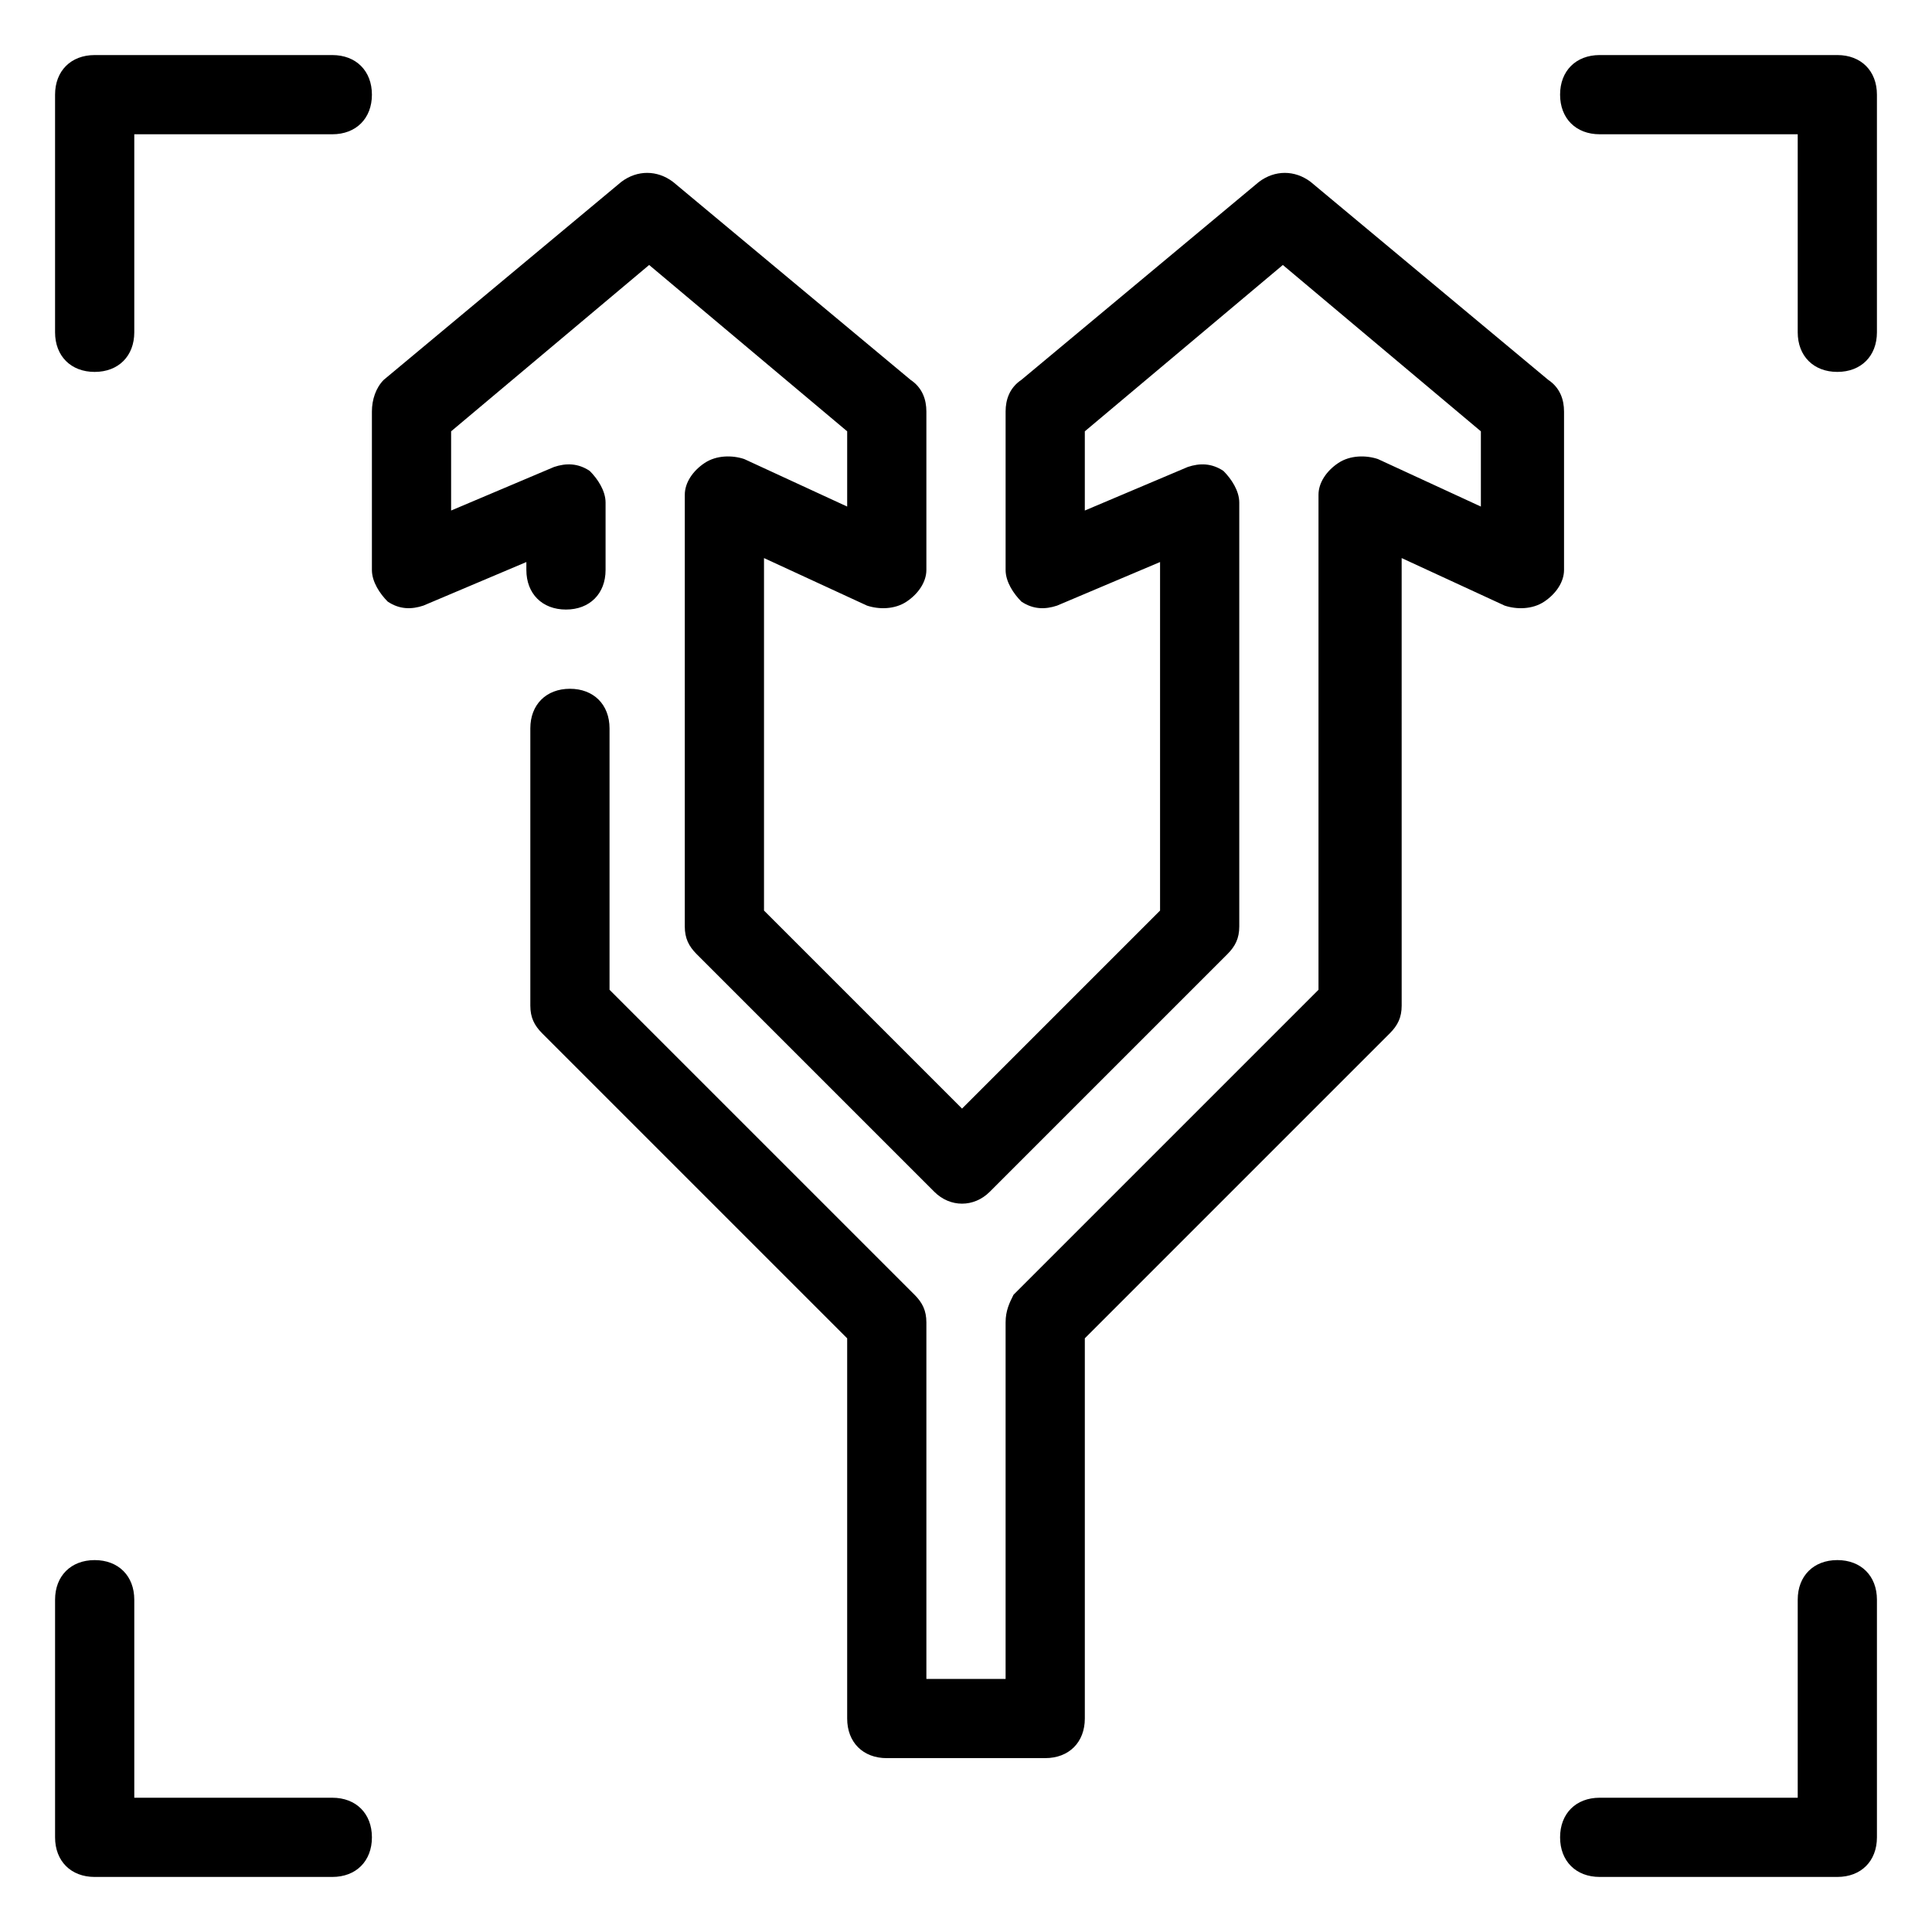
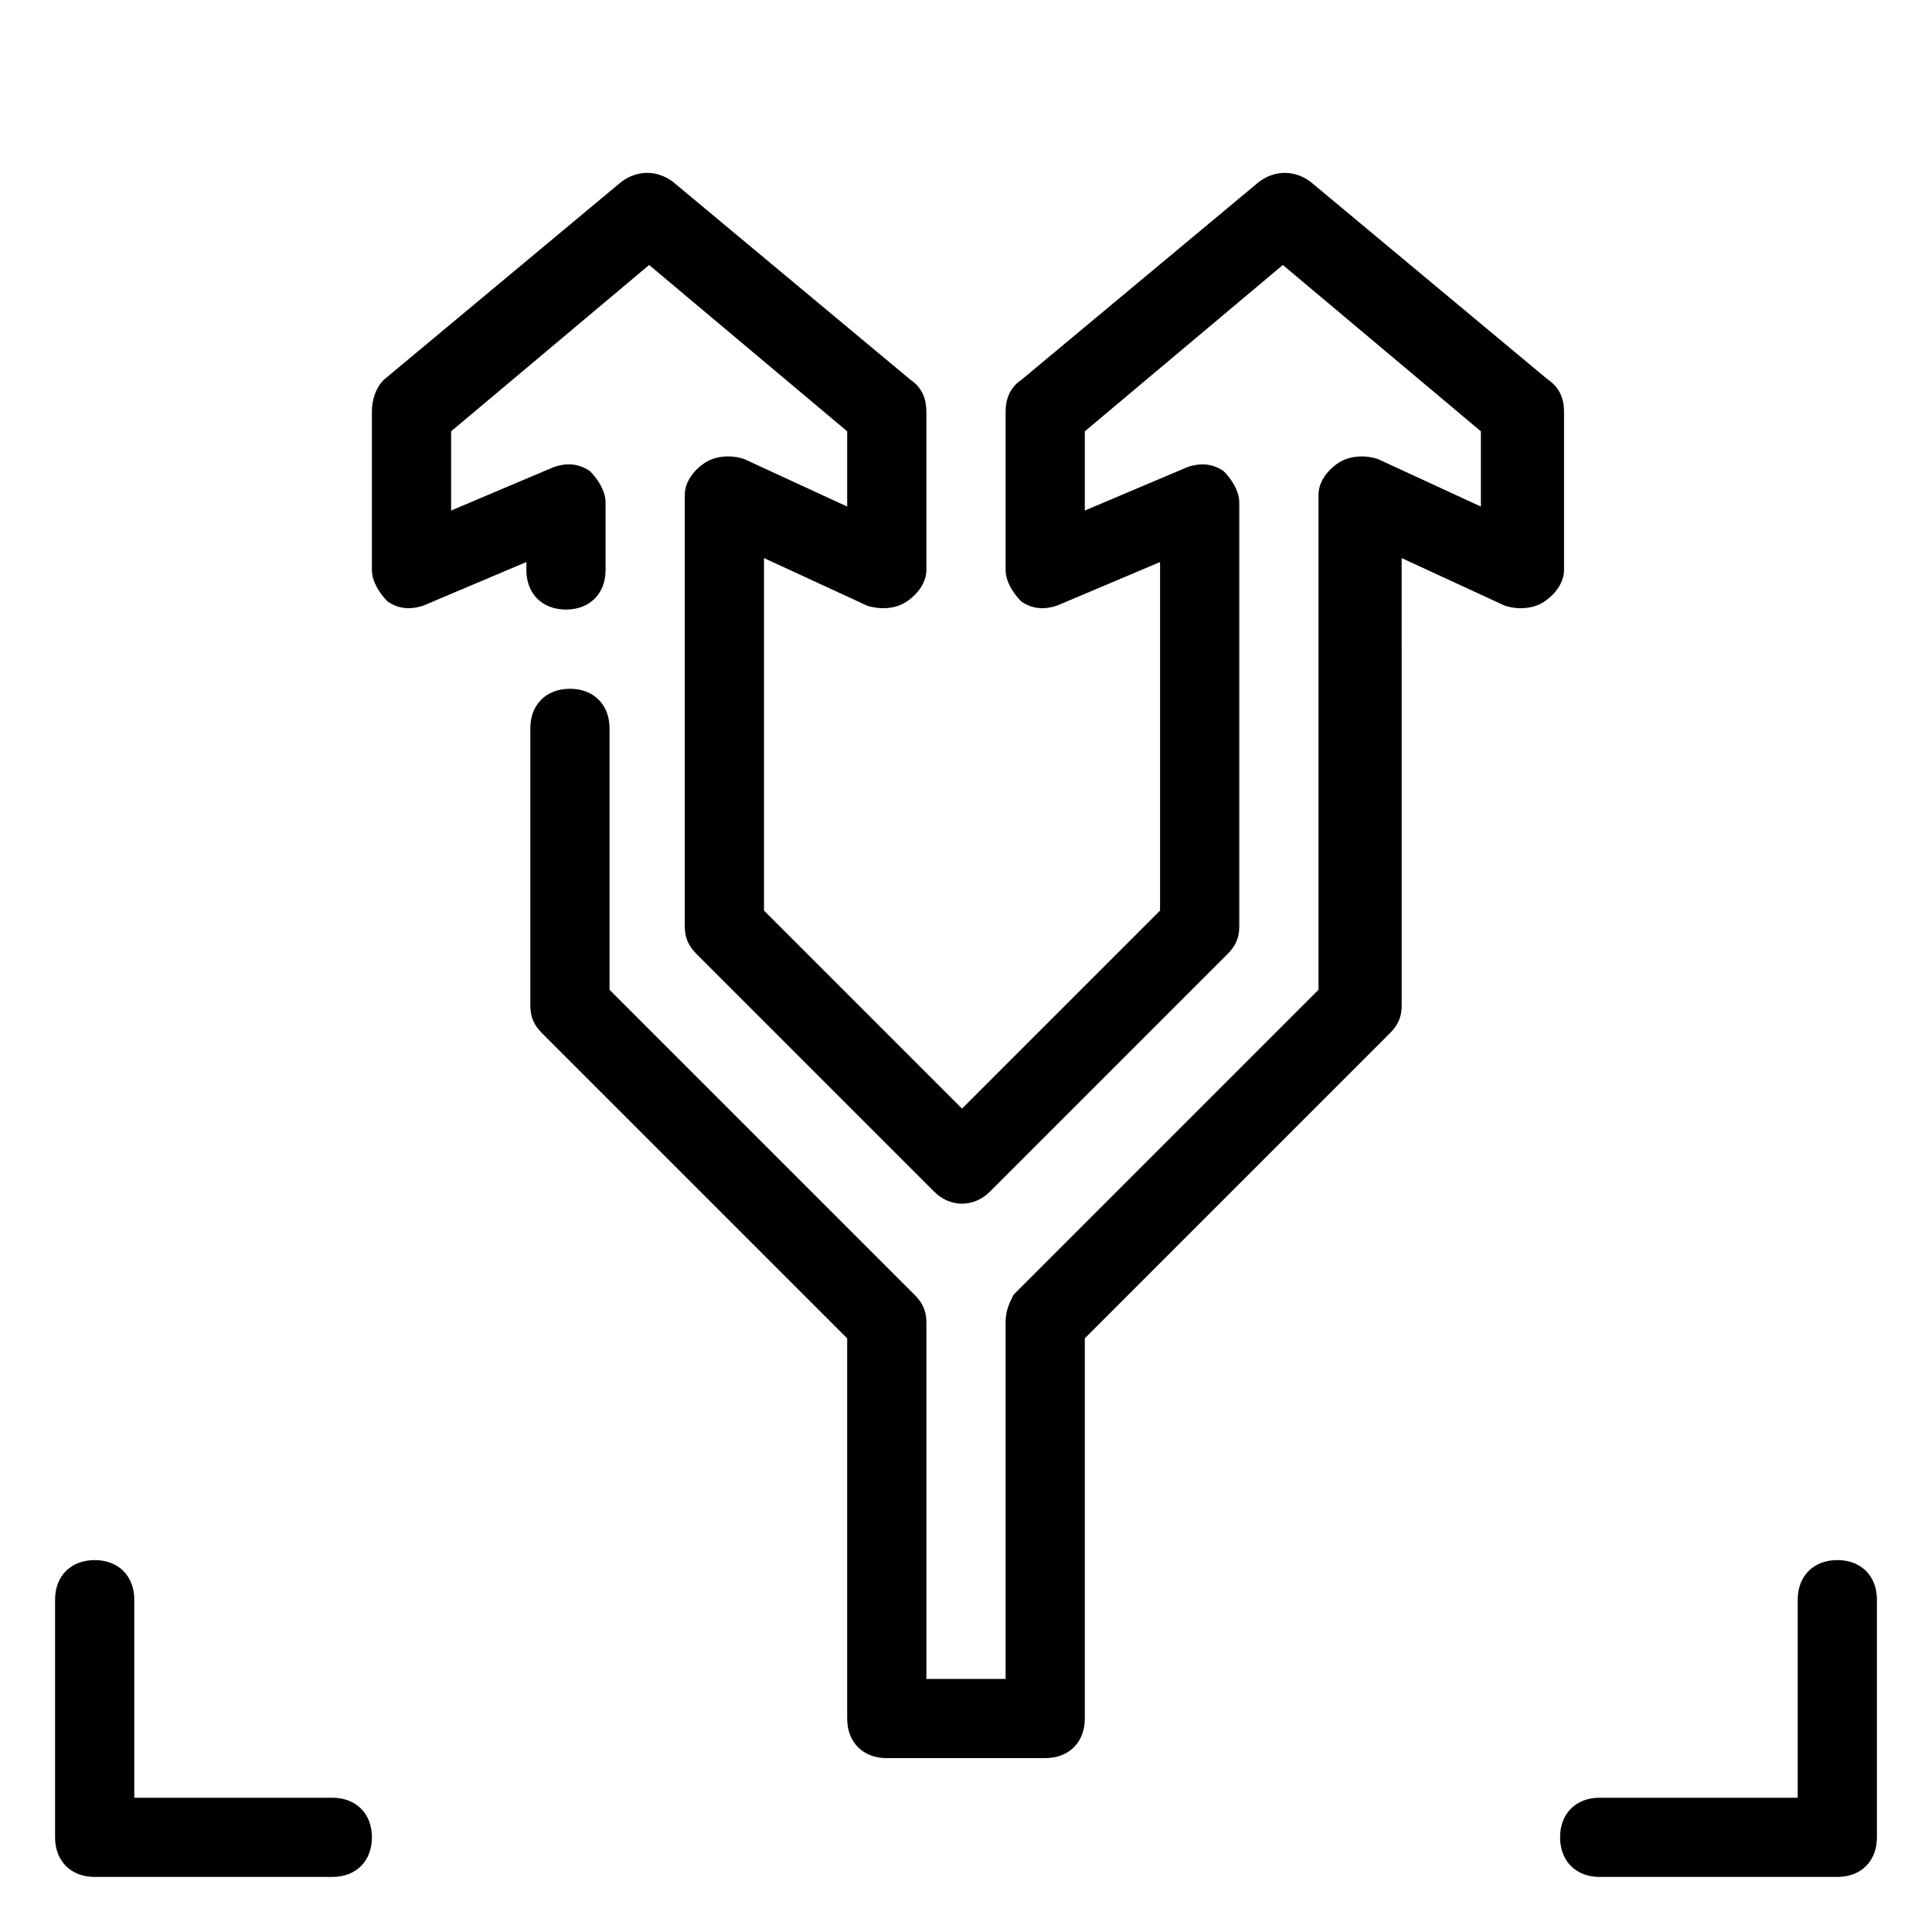
<svg xmlns="http://www.w3.org/2000/svg" fill="#000000" width="800px" height="800px" version="1.1" viewBox="144 144 512 512">
  <g>
-     <path d="m630.91 158.59h-62.977c-6.297 0-10.496 4.199-10.496 10.496 0 6.297 4.199 10.496 10.496 10.496h52.48v52.48c0 6.297 4.199 10.496 10.496 10.496s10.496-4.199 10.496-10.496v-62.977c0-6.297-4.199-10.496-10.496-10.496z" />
    <path d="m630.91 557.44c-6.297 0-10.496 4.199-10.496 10.496v52.48h-52.48c-6.297 0-10.496 4.199-10.496 10.496s4.199 10.496 10.496 10.496h62.977c6.297 0 10.496-4.199 10.496-10.496v-62.977c0-6.297-4.199-10.496-10.496-10.496z" />
-     <path d="m169.09 242.56c6.297 0 10.496-4.199 10.496-10.496v-52.48h52.48c6.297 0 10.496-4.199 10.496-10.496 0-6.297-4.199-10.496-10.496-10.496h-62.977c-6.297 0-10.496 4.199-10.496 10.496v62.977c0 6.297 4.199 10.496 10.496 10.496z" />
    <path d="m169.09 641.41h62.977c6.297 0 10.496-4.199 10.496-10.496s-4.199-10.496-10.496-10.496h-52.48v-52.48c0-6.297-4.199-10.496-10.496-10.496-6.297 0-10.496 4.199-10.496 10.496v62.977c0 6.297 4.199 10.496 10.496 10.496z" />
    <path d="m379.01 609.92h41.984c6.297 0 10.496-4.199 10.496-10.496v-100.76l80.82-80.82c2.098-2.098 3.148-4.199 3.148-7.348l-0.004-118.6 27.289 12.594c3.148 1.051 7.348 1.051 10.496-1.051 3.148-2.098 5.246-5.246 5.246-8.398v-41.984c0-3.148-1.051-6.297-4.199-8.398l-62.977-52.48c-4.199-3.148-9.445-3.148-13.645 0l-62.977 52.48c-3.144 2.106-4.191 5.254-4.191 8.402v41.984c0 3.148 2.098 6.297 4.199 8.398 3.148 2.098 6.297 2.098 9.445 1.051l27.289-11.547v92.363l-52.48 52.48-52.48-52.48v-93.414l27.289 12.594c3.148 1.051 7.348 1.051 10.496-1.051 3.148-2.098 5.246-5.246 5.246-8.398v-41.984c0-3.148-1.051-6.297-4.199-8.398l-62.977-52.48c-4.199-3.148-9.445-3.148-13.645 0l-62.977 52.48c-2.094 2.106-3.144 5.254-3.144 8.402v41.984c0 3.148 2.098 6.297 4.199 8.398 3.148 2.098 6.297 2.098 9.445 1.051l27.289-11.547v2.098c0 6.297 4.199 10.496 10.496 10.496s10.496-4.199 10.496-10.496v-17.844c0-3.148-2.098-6.297-4.199-8.398-3.148-2.098-6.297-2.098-9.445-1.051l-27.289 11.547v-20.992l52.48-44.082 52.48 44.082v19.941l-27.289-12.594c-3.148-1.051-7.348-1.051-10.496 1.051-3.148 2.098-5.246 5.246-5.246 8.398l-0.004 114.41c0 3.148 1.051 5.246 3.148 7.348l62.977 62.977c4.199 4.199 10.496 4.199 14.695 0l62.977-62.977c2.098-2.098 3.148-4.199 3.148-7.348v-112.31c0-3.148-2.098-6.297-4.199-8.398-3.148-2.098-6.297-2.098-9.445-1.051l-27.289 11.547v-20.992l52.48-44.082 52.48 44.082v19.941l-27.289-12.594c-3.148-1.051-7.348-1.051-10.496 1.051-3.148 2.098-5.246 5.246-5.246 8.398v131.2l-80.82 80.82c-1.055 2.098-2.102 4.195-2.102 7.344v94.465h-20.992v-94.465c0-3.148-1.051-5.246-3.148-7.348l-80.82-80.816v-69.273c0-6.297-4.199-10.496-10.496-10.496-6.297 0-10.496 4.199-10.496 10.496v73.473c0 3.148 1.051 5.246 3.148 7.348l80.82 80.82v100.76c0 6.301 4.195 10.496 10.496 10.496z" />
  </g>
</svg>